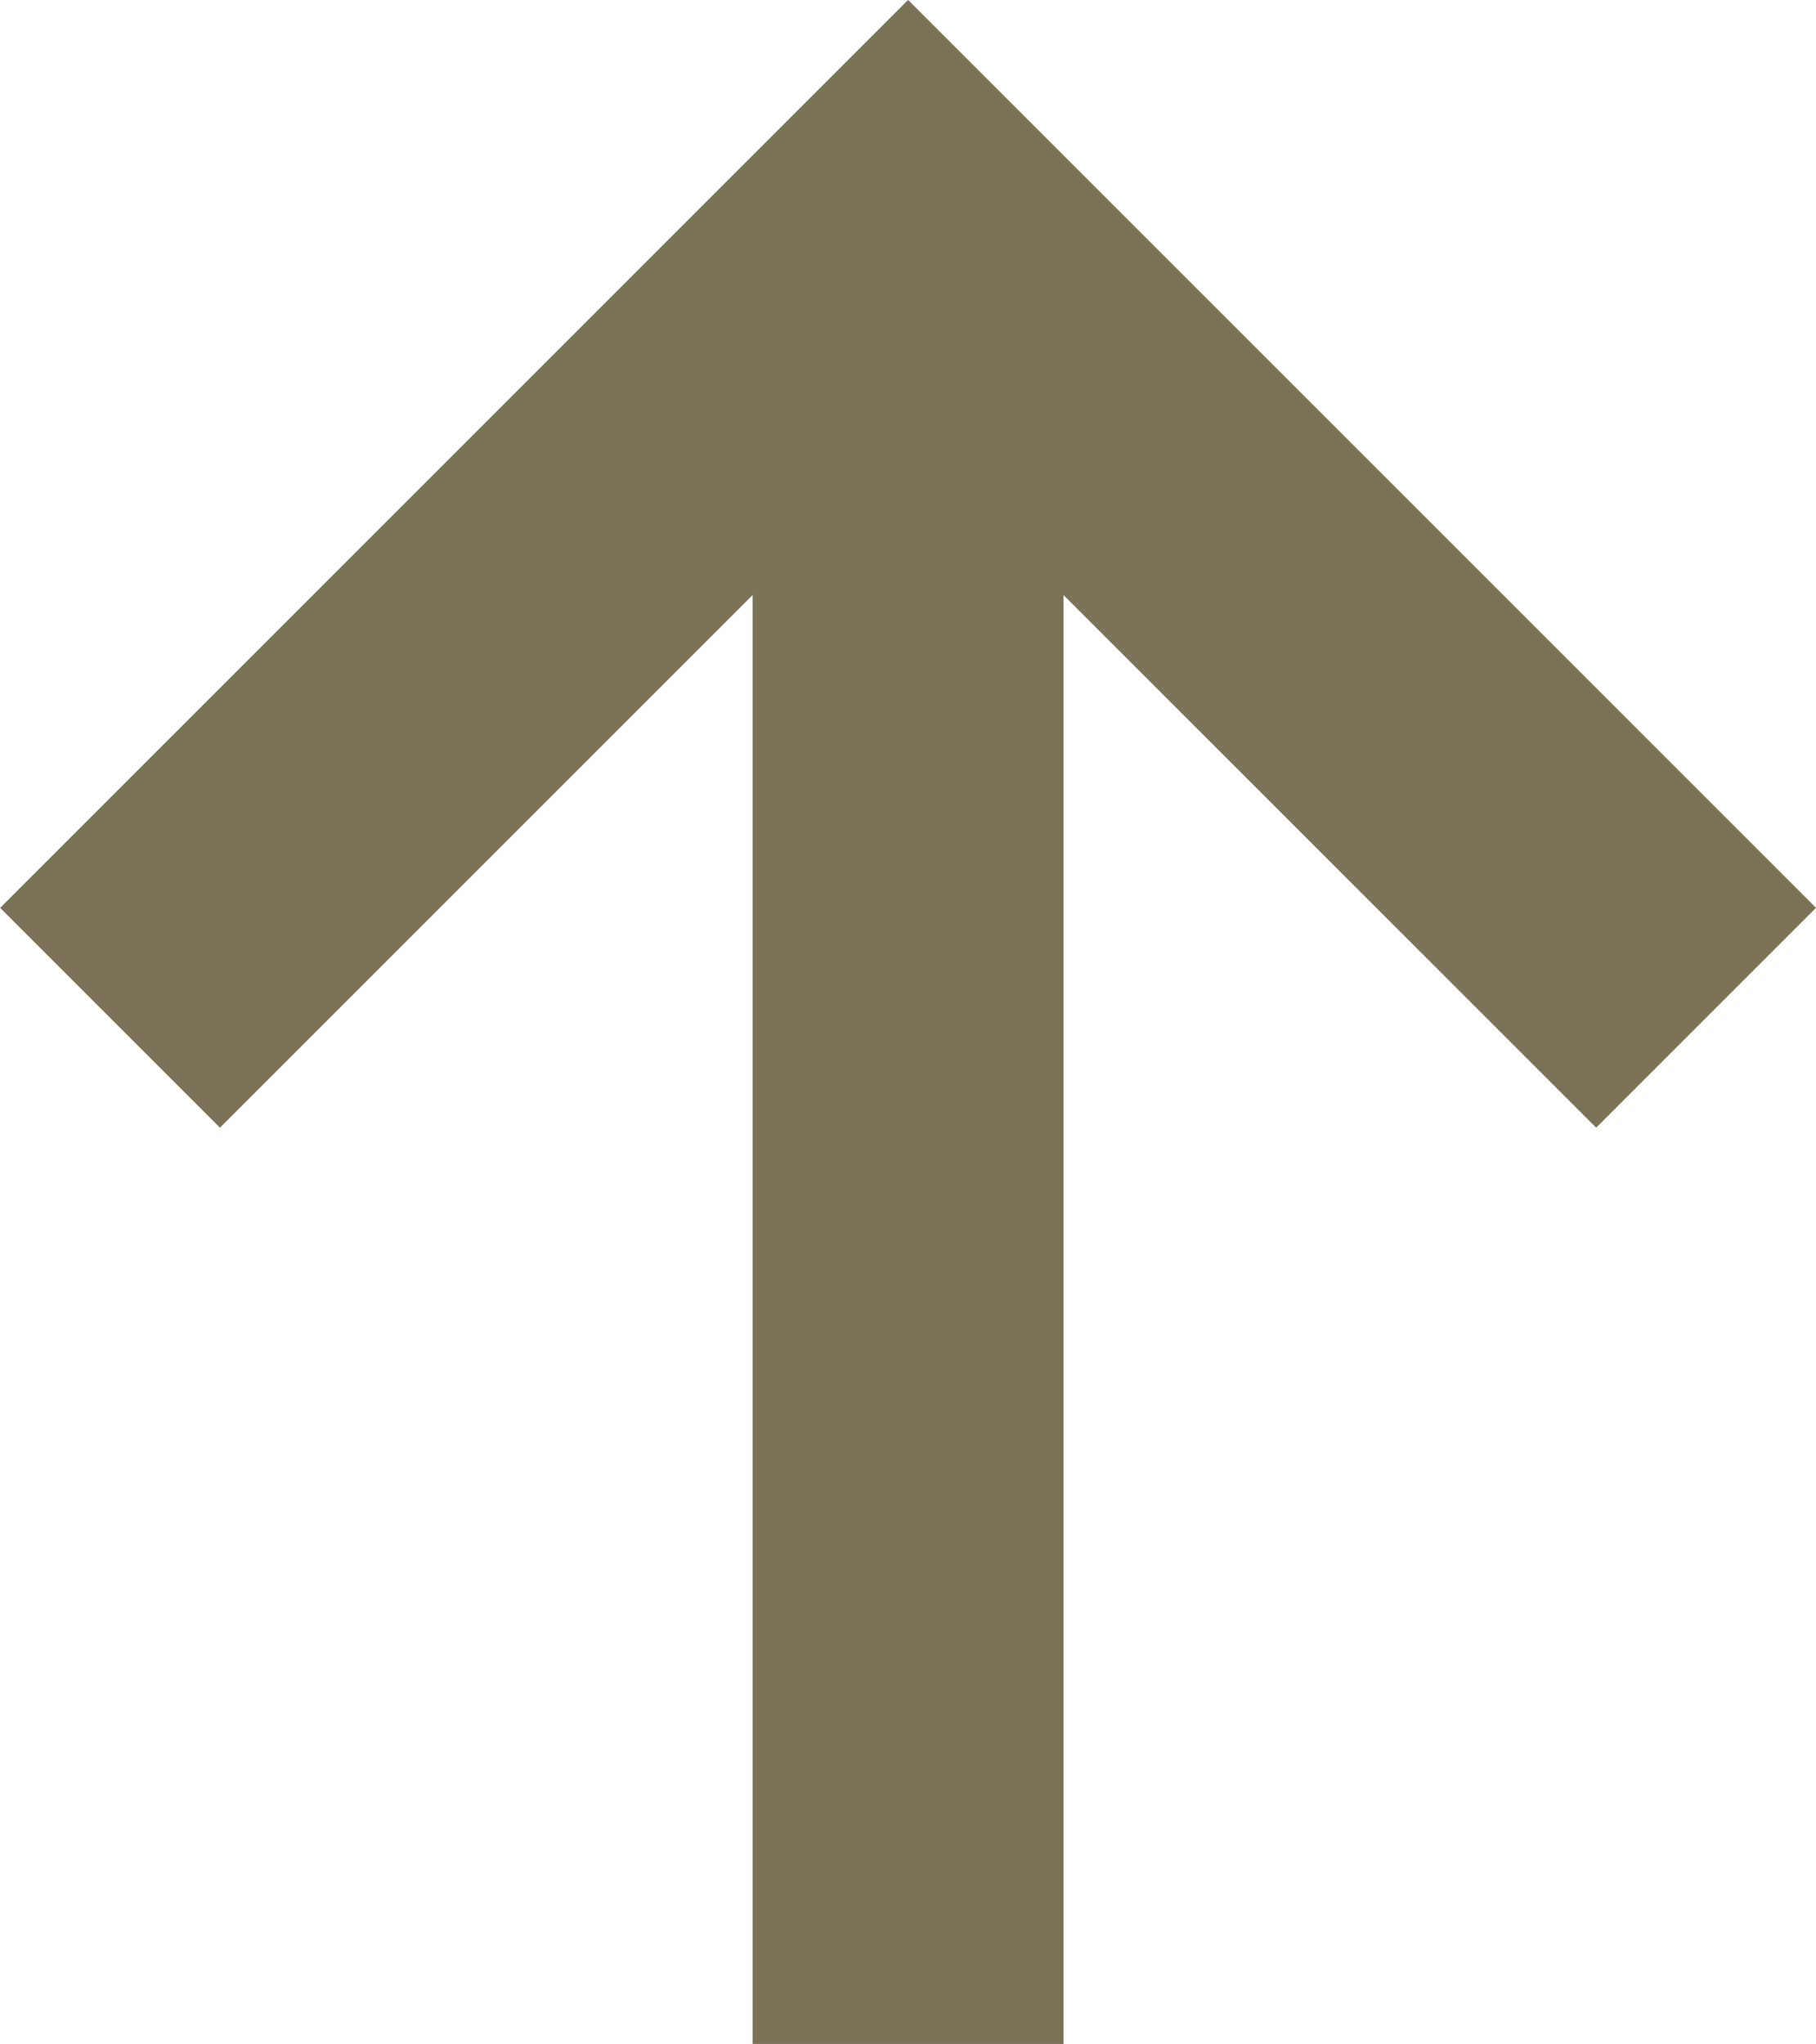
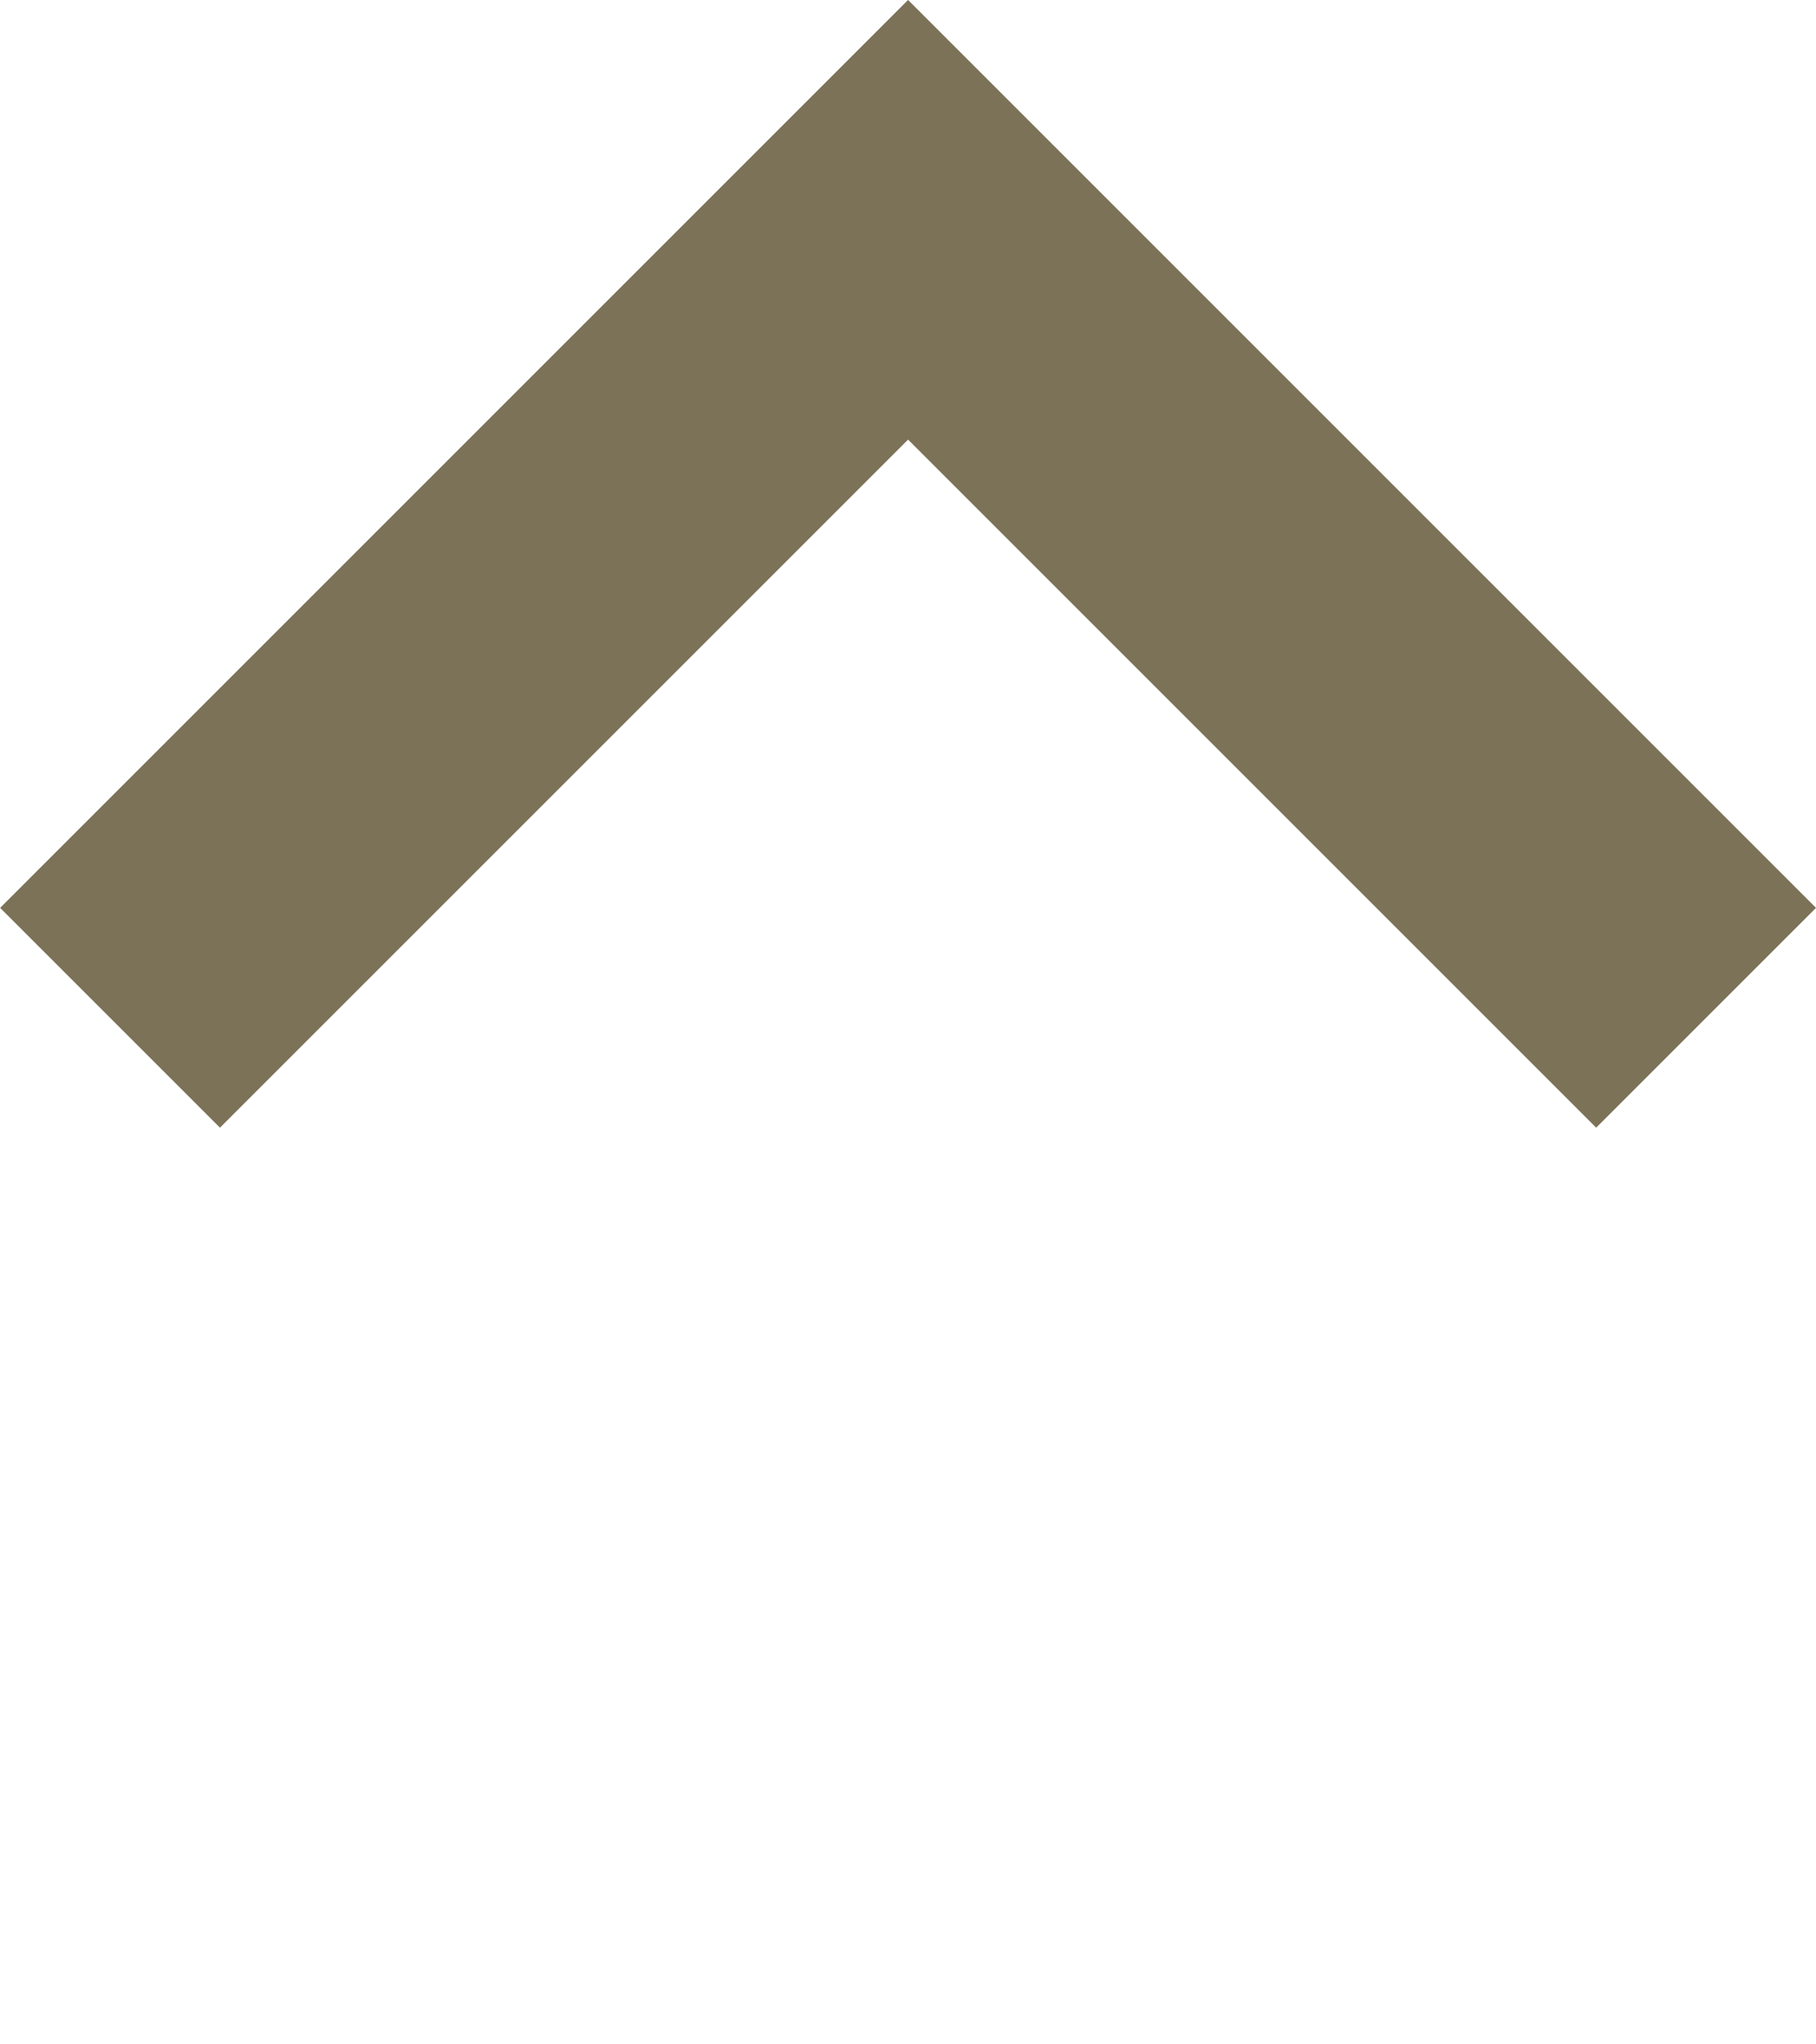
<svg xmlns="http://www.w3.org/2000/svg" width="11.683" height="13.15" viewBox="0 0 11.683 13.15">
  <g id="arrow-up" transform="translate(10.976 1.414) rotate(90)">
    <g id="Grupo_9689" data-name="Grupo 9689" transform="translate(0 0)">
      <path id="Caminho_26239" data-name="Caminho 26239" d="M5.134,0,0,5.134l5.134,5.134" fill="none" stroke="#7c7258" stroke-width="2" />
-       <path id="Caminho_26240" data-name="Caminho 26240" d="M0,0H11.736" transform="translate(0 5.134)" fill="none" stroke="#7c7258" stroke-linejoin="round" stroke-width="2" />
    </g>
  </g>
</svg>